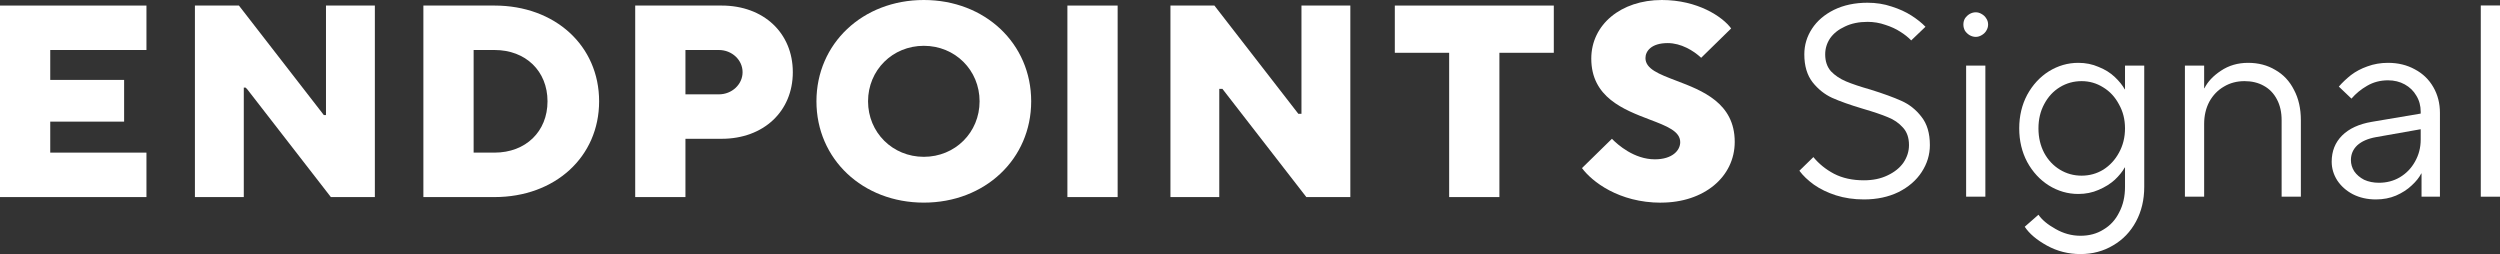
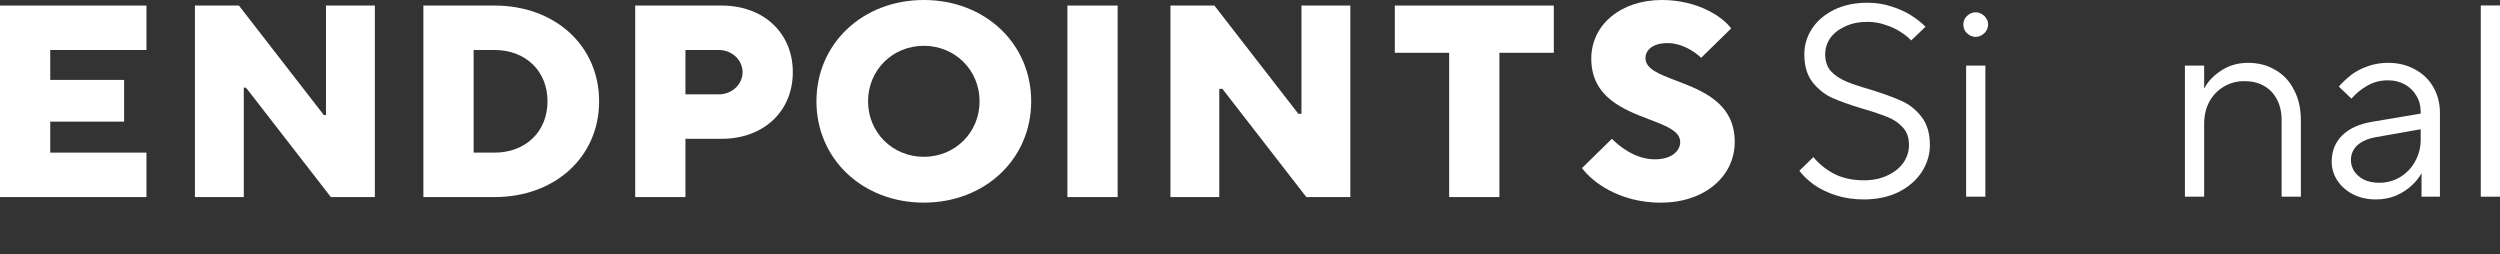
<svg xmlns="http://www.w3.org/2000/svg" width="246" height="25" viewBox="0 0 246 25" fill="none">
  <rect x="0" y="0" width="246" height="25" fill="#333333" stroke="none" />
  <path d="M109.976 0.547H105.032V19.392H109.976V0.547Z" fill="white" />
  <path d="M120.326 8.796L128.544 19.392H132.873V0.547H128.064V11.197H127.752L127.714 11.143L119.497 0.547H115.172V19.392H119.976V8.742H120.288L120.326 8.796Z" fill="white" />
  <path d="M163.448 19.938C167.649 19.938 170.697 17.425 170.697 13.957C170.697 10.13 167.498 8.908 164.924 7.932C163.243 7.289 161.913 6.785 161.913 5.713C161.913 5.033 162.49 4.24 164.105 4.24C165.403 4.24 166.636 4.974 167.395 5.687L170.346 2.798C169.496 1.64 167.051 0 163.524 0C159.501 0 156.582 2.423 156.582 5.767C156.582 9.573 159.77 10.789 162.328 11.765C164.008 12.402 165.333 12.912 165.333 13.989C165.333 14.804 164.552 15.677 162.84 15.677C160.799 15.677 159.183 14.241 158.612 13.657L155.667 16.54C156.631 17.848 159.28 19.944 163.448 19.944V19.938Z" fill="white" />
  <path d="M90.904 0C84.883 0 80.338 4.288 80.338 9.969C80.338 15.65 84.883 19.938 90.904 19.938C96.924 19.938 101.469 15.65 101.469 9.969C101.469 4.288 96.93 0 90.904 0ZM90.904 15.431C87.829 15.431 85.416 13.035 85.416 9.969C85.416 6.903 87.823 4.508 90.904 4.508C93.984 4.508 96.391 6.903 96.391 9.969C96.391 13.035 93.984 15.431 90.904 15.431Z" fill="white" />
  <path d="M152.894 0.547H137.25V5.194H142.597V19.392H147.541V5.194H152.894V0.547Z" fill="white" />
  <path d="M12.213 11.968V7.863H4.944V4.92H14.411V0.547H0V19.392H14.411V15.018H4.944V11.968H12.213Z" fill="white" />
  <path d="M71.013 0.547H62.504V19.392H67.448V13.657H71.013C75.132 13.657 78.013 10.961 78.013 7.102C78.013 3.243 75.138 0.547 71.013 0.547ZM70.738 9.283H67.448V4.92H70.738C72.025 4.92 73.07 5.901 73.07 7.102C73.07 8.302 72.025 9.283 70.738 9.283Z" fill="white" />
  <path d="M48.662 0.547H41.661V19.392H48.662C54.623 19.392 58.953 15.431 58.953 9.969C58.953 4.508 54.629 0.547 48.662 0.547ZM48.662 15.018H46.605V4.92H48.662C51.731 4.92 53.875 6.995 53.875 9.969C53.875 12.944 51.731 15.018 48.662 15.018Z" fill="white" />
  <path d="M24.339 8.796L32.557 19.392H36.886V0.547H32.077V11.32H31.862L31.727 11.143L23.51 0.547H19.18V19.392H23.989V8.619L24.177 8.624L24.339 8.796Z" fill="white" />
  <path d="M244.108 19.355V0.538H246V19.355H244.108Z" fill="white" />
  <path d="M233.791 19.624C232.944 19.624 232.187 19.453 231.52 19.113C230.871 18.772 230.357 18.315 229.979 17.742C229.618 17.168 229.438 16.559 229.438 15.914C229.438 14.874 229.78 14.014 230.465 13.333C231.15 12.652 232.123 12.204 233.385 11.989L239.117 11.021L238.197 12.097V10.995C238.197 10.403 238.053 9.875 237.765 9.409C237.495 8.943 237.116 8.575 236.629 8.306C236.143 8.038 235.593 7.903 234.98 7.903C234.223 7.903 233.538 8.082 232.925 8.441C232.331 8.781 231.817 9.202 231.384 9.704L230.141 8.521C230.483 8.127 230.88 7.751 231.33 7.392C231.799 7.034 232.34 6.747 232.953 6.532C233.583 6.299 234.259 6.183 234.98 6.183C235.972 6.183 236.855 6.398 237.63 6.828C238.405 7.24 239.009 7.823 239.441 8.575C239.874 9.328 240.09 10.17 240.09 11.102V19.355H238.279V17.07H238.252C238.053 17.464 237.738 17.858 237.305 18.253C236.891 18.647 236.377 18.979 235.764 19.247C235.169 19.498 234.512 19.624 233.791 19.624ZM234.088 17.984C234.845 17.984 235.53 17.805 236.143 17.446C236.774 17.07 237.269 16.559 237.63 15.914C238.008 15.251 238.197 14.525 238.197 13.736V11.801L239.117 12.554L233.791 13.495C232.998 13.638 232.385 13.907 231.952 14.301C231.538 14.695 231.33 15.179 231.33 15.753C231.33 16.147 231.439 16.514 231.655 16.855C231.889 17.195 232.214 17.473 232.628 17.688C233.061 17.885 233.547 17.984 234.088 17.984Z" fill="white" />
  <path d="M214.995 19.355V6.452H216.888V8.683H216.915C217.239 8.038 217.78 7.464 218.537 6.962C219.312 6.443 220.204 6.183 221.214 6.183C222.223 6.183 223.115 6.416 223.89 6.882C224.683 7.33 225.296 7.984 225.729 8.844C226.179 9.686 226.405 10.681 226.405 11.828V19.355H224.512V11.828C224.512 11.039 224.359 10.358 224.052 9.785C223.746 9.194 223.313 8.745 222.755 8.441C222.214 8.136 221.583 7.984 220.862 7.984C220.105 7.984 219.429 8.163 218.835 8.521C218.24 8.862 217.762 9.355 217.402 10C217.059 10.645 216.888 11.38 216.888 12.204V19.355H214.995Z" fill="white" />
-   <path d="M204.721 25C203.531 25 202.432 24.722 201.423 24.167C200.413 23.611 199.683 22.993 199.233 22.312L200.584 21.129C200.927 21.631 201.486 22.097 202.261 22.527C203.036 22.975 203.856 23.199 204.721 23.199C205.586 23.199 206.343 22.993 206.992 22.581C207.659 22.186 208.173 21.622 208.533 20.887C208.912 20.17 209.101 19.337 209.101 18.387V16.479H209.074C208.857 16.873 208.533 17.276 208.1 17.688C207.668 18.082 207.136 18.414 206.505 18.683C205.893 18.952 205.226 19.086 204.505 19.086C203.477 19.086 202.513 18.808 201.612 18.253C200.729 17.697 200.017 16.927 199.476 15.941C198.953 14.955 198.692 13.853 198.692 12.634C198.692 11.416 198.953 10.314 199.476 9.328C200.017 8.342 200.729 7.572 201.612 7.016C202.513 6.461 203.477 6.183 204.505 6.183C205.226 6.183 205.893 6.317 206.505 6.586C207.136 6.837 207.668 7.168 208.1 7.581C208.533 7.993 208.857 8.396 209.074 8.79H209.101V6.452H210.993V18.387C210.993 19.66 210.723 20.797 210.182 21.801C209.641 22.805 208.893 23.584 207.938 24.14C206.983 24.713 205.911 25 204.721 25ZM204.829 17.285C205.604 17.285 206.316 17.088 206.965 16.694C207.614 16.281 208.127 15.726 208.506 15.027C208.903 14.31 209.101 13.512 209.101 12.634C209.101 11.756 208.903 10.968 208.506 10.269C208.127 9.552 207.614 8.996 206.965 8.602C206.316 8.19 205.604 7.984 204.829 7.984C204.054 7.984 203.342 8.181 202.693 8.575C202.044 8.97 201.531 9.525 201.152 10.242C200.774 10.941 200.584 11.738 200.584 12.634C200.584 13.53 200.774 14.337 201.152 15.054C201.531 15.753 202.044 16.299 202.693 16.694C203.342 17.088 204.054 17.285 204.829 17.285Z" fill="white" />
  <path d="M193.467 19.355V6.452H195.36V19.355H193.467ZM194.413 3.629C194.215 3.629 194.017 3.575 193.819 3.468C193.638 3.36 193.485 3.217 193.359 3.038C193.251 2.84 193.197 2.634 193.197 2.419C193.197 2.186 193.251 1.98 193.359 1.801C193.485 1.622 193.638 1.478 193.819 1.371C194.017 1.263 194.215 1.21 194.413 1.21C194.612 1.21 194.801 1.263 194.981 1.371C195.179 1.478 195.333 1.622 195.441 1.801C195.567 1.98 195.63 2.186 195.63 2.419C195.63 2.634 195.567 2.84 195.441 3.038C195.333 3.217 195.179 3.36 194.981 3.468C194.801 3.575 194.612 3.629 194.413 3.629Z" fill="white" />
  <path d="M183.411 19.624C182.42 19.624 181.501 19.489 180.654 19.22C179.825 18.952 179.104 18.602 178.491 18.172C177.896 17.742 177.418 17.285 177.058 16.801L178.437 15.457C178.978 16.12 179.653 16.667 180.465 17.097C181.294 17.527 182.276 17.742 183.411 17.742C184.295 17.742 185.07 17.581 185.736 17.258C186.421 16.936 186.944 16.514 187.305 15.995C187.665 15.457 187.845 14.883 187.845 14.274C187.845 13.557 187.647 12.984 187.251 12.554C186.854 12.106 186.358 11.765 185.764 11.532C185.169 11.281 184.349 11.004 183.303 10.699C182.042 10.323 181.032 9.964 180.275 9.624C179.536 9.283 178.896 8.772 178.356 8.091C177.815 7.392 177.545 6.478 177.545 5.349C177.545 4.435 177.797 3.593 178.302 2.823C178.806 2.052 179.527 1.434 180.465 0.968C181.42 0.502 182.519 0.269 183.763 0.269C184.61 0.269 185.403 0.394 186.142 0.645C186.881 0.878 187.53 1.174 188.089 1.532C188.647 1.891 189.107 2.258 189.467 2.634L188.062 3.978C187.773 3.674 187.413 3.387 186.98 3.118C186.566 2.849 186.079 2.625 185.52 2.446C184.961 2.249 184.376 2.151 183.763 2.151C182.916 2.151 182.177 2.303 181.546 2.608C180.915 2.894 180.428 3.28 180.086 3.763C179.762 4.247 179.599 4.776 179.599 5.349C179.599 6.03 179.789 6.586 180.167 7.016C180.564 7.428 181.059 7.76 181.654 8.011C182.249 8.262 183.051 8.53 184.06 8.817C185.322 9.211 186.331 9.579 187.088 9.919C187.863 10.26 188.521 10.78 189.062 11.479C189.621 12.177 189.9 13.109 189.9 14.274C189.9 15.224 189.63 16.111 189.089 16.936C188.566 17.742 187.809 18.396 186.818 18.898C185.827 19.382 184.691 19.624 183.411 19.624Z" fill="white" />
</svg>